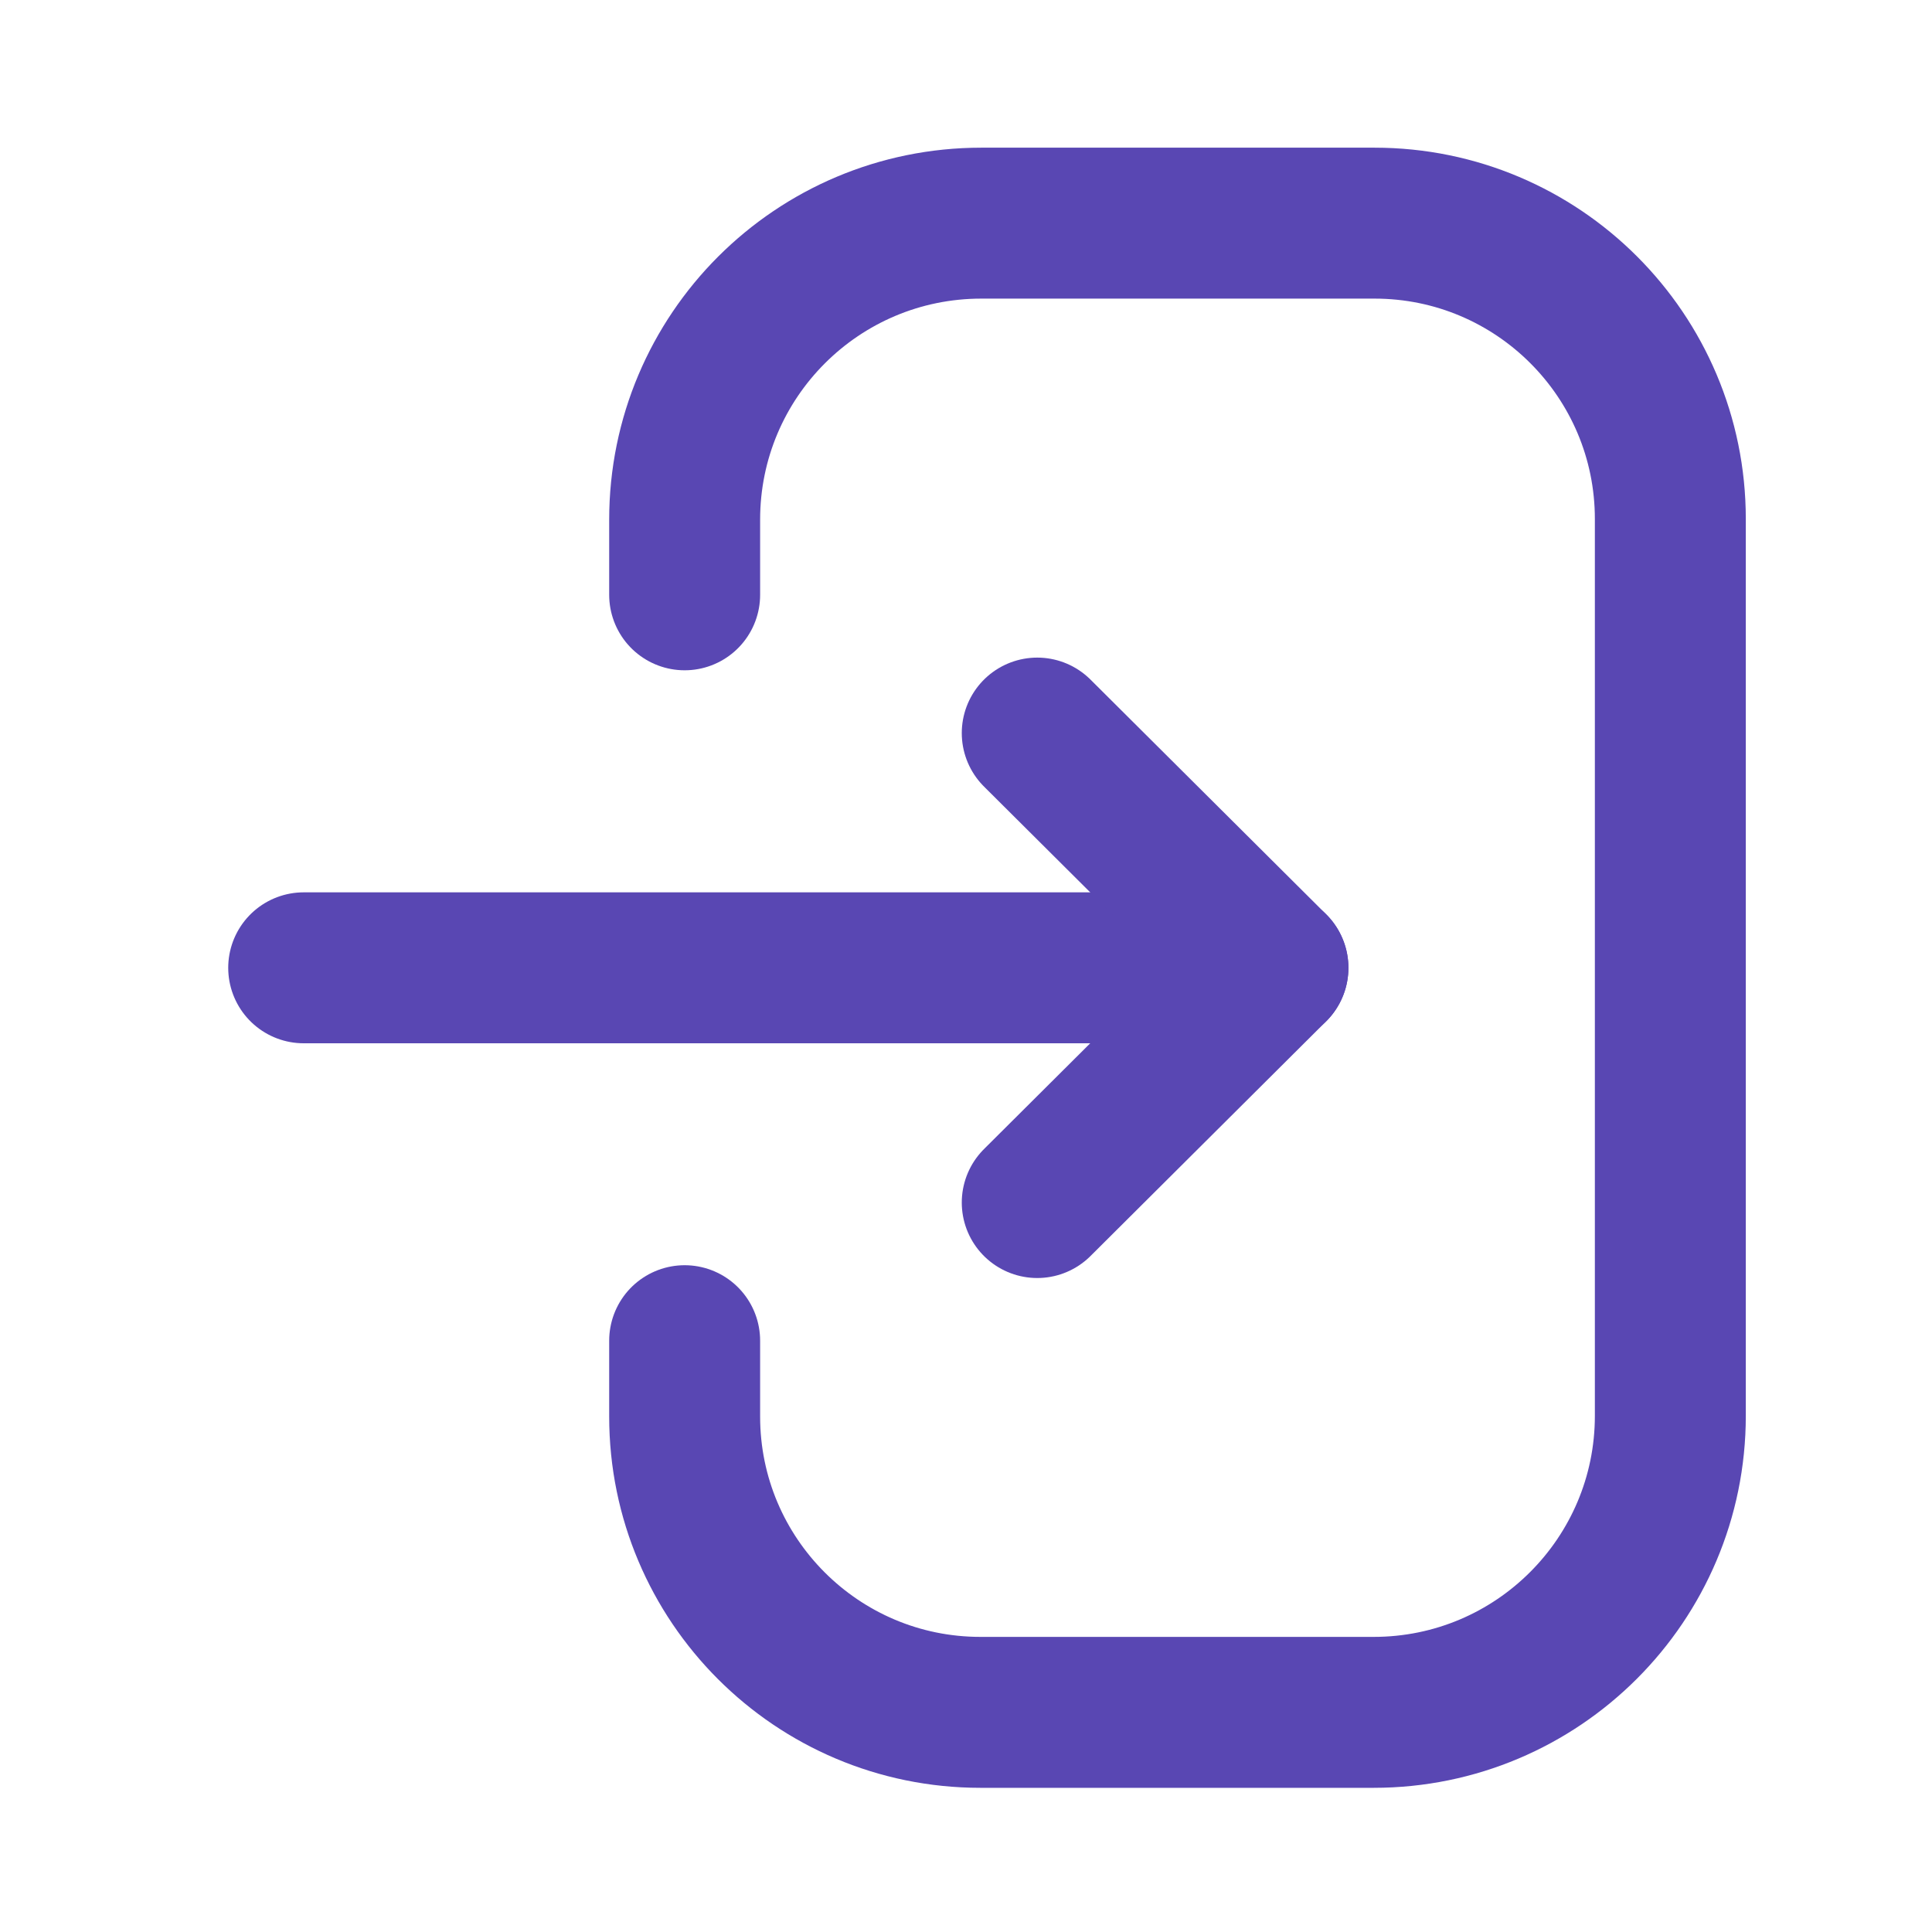
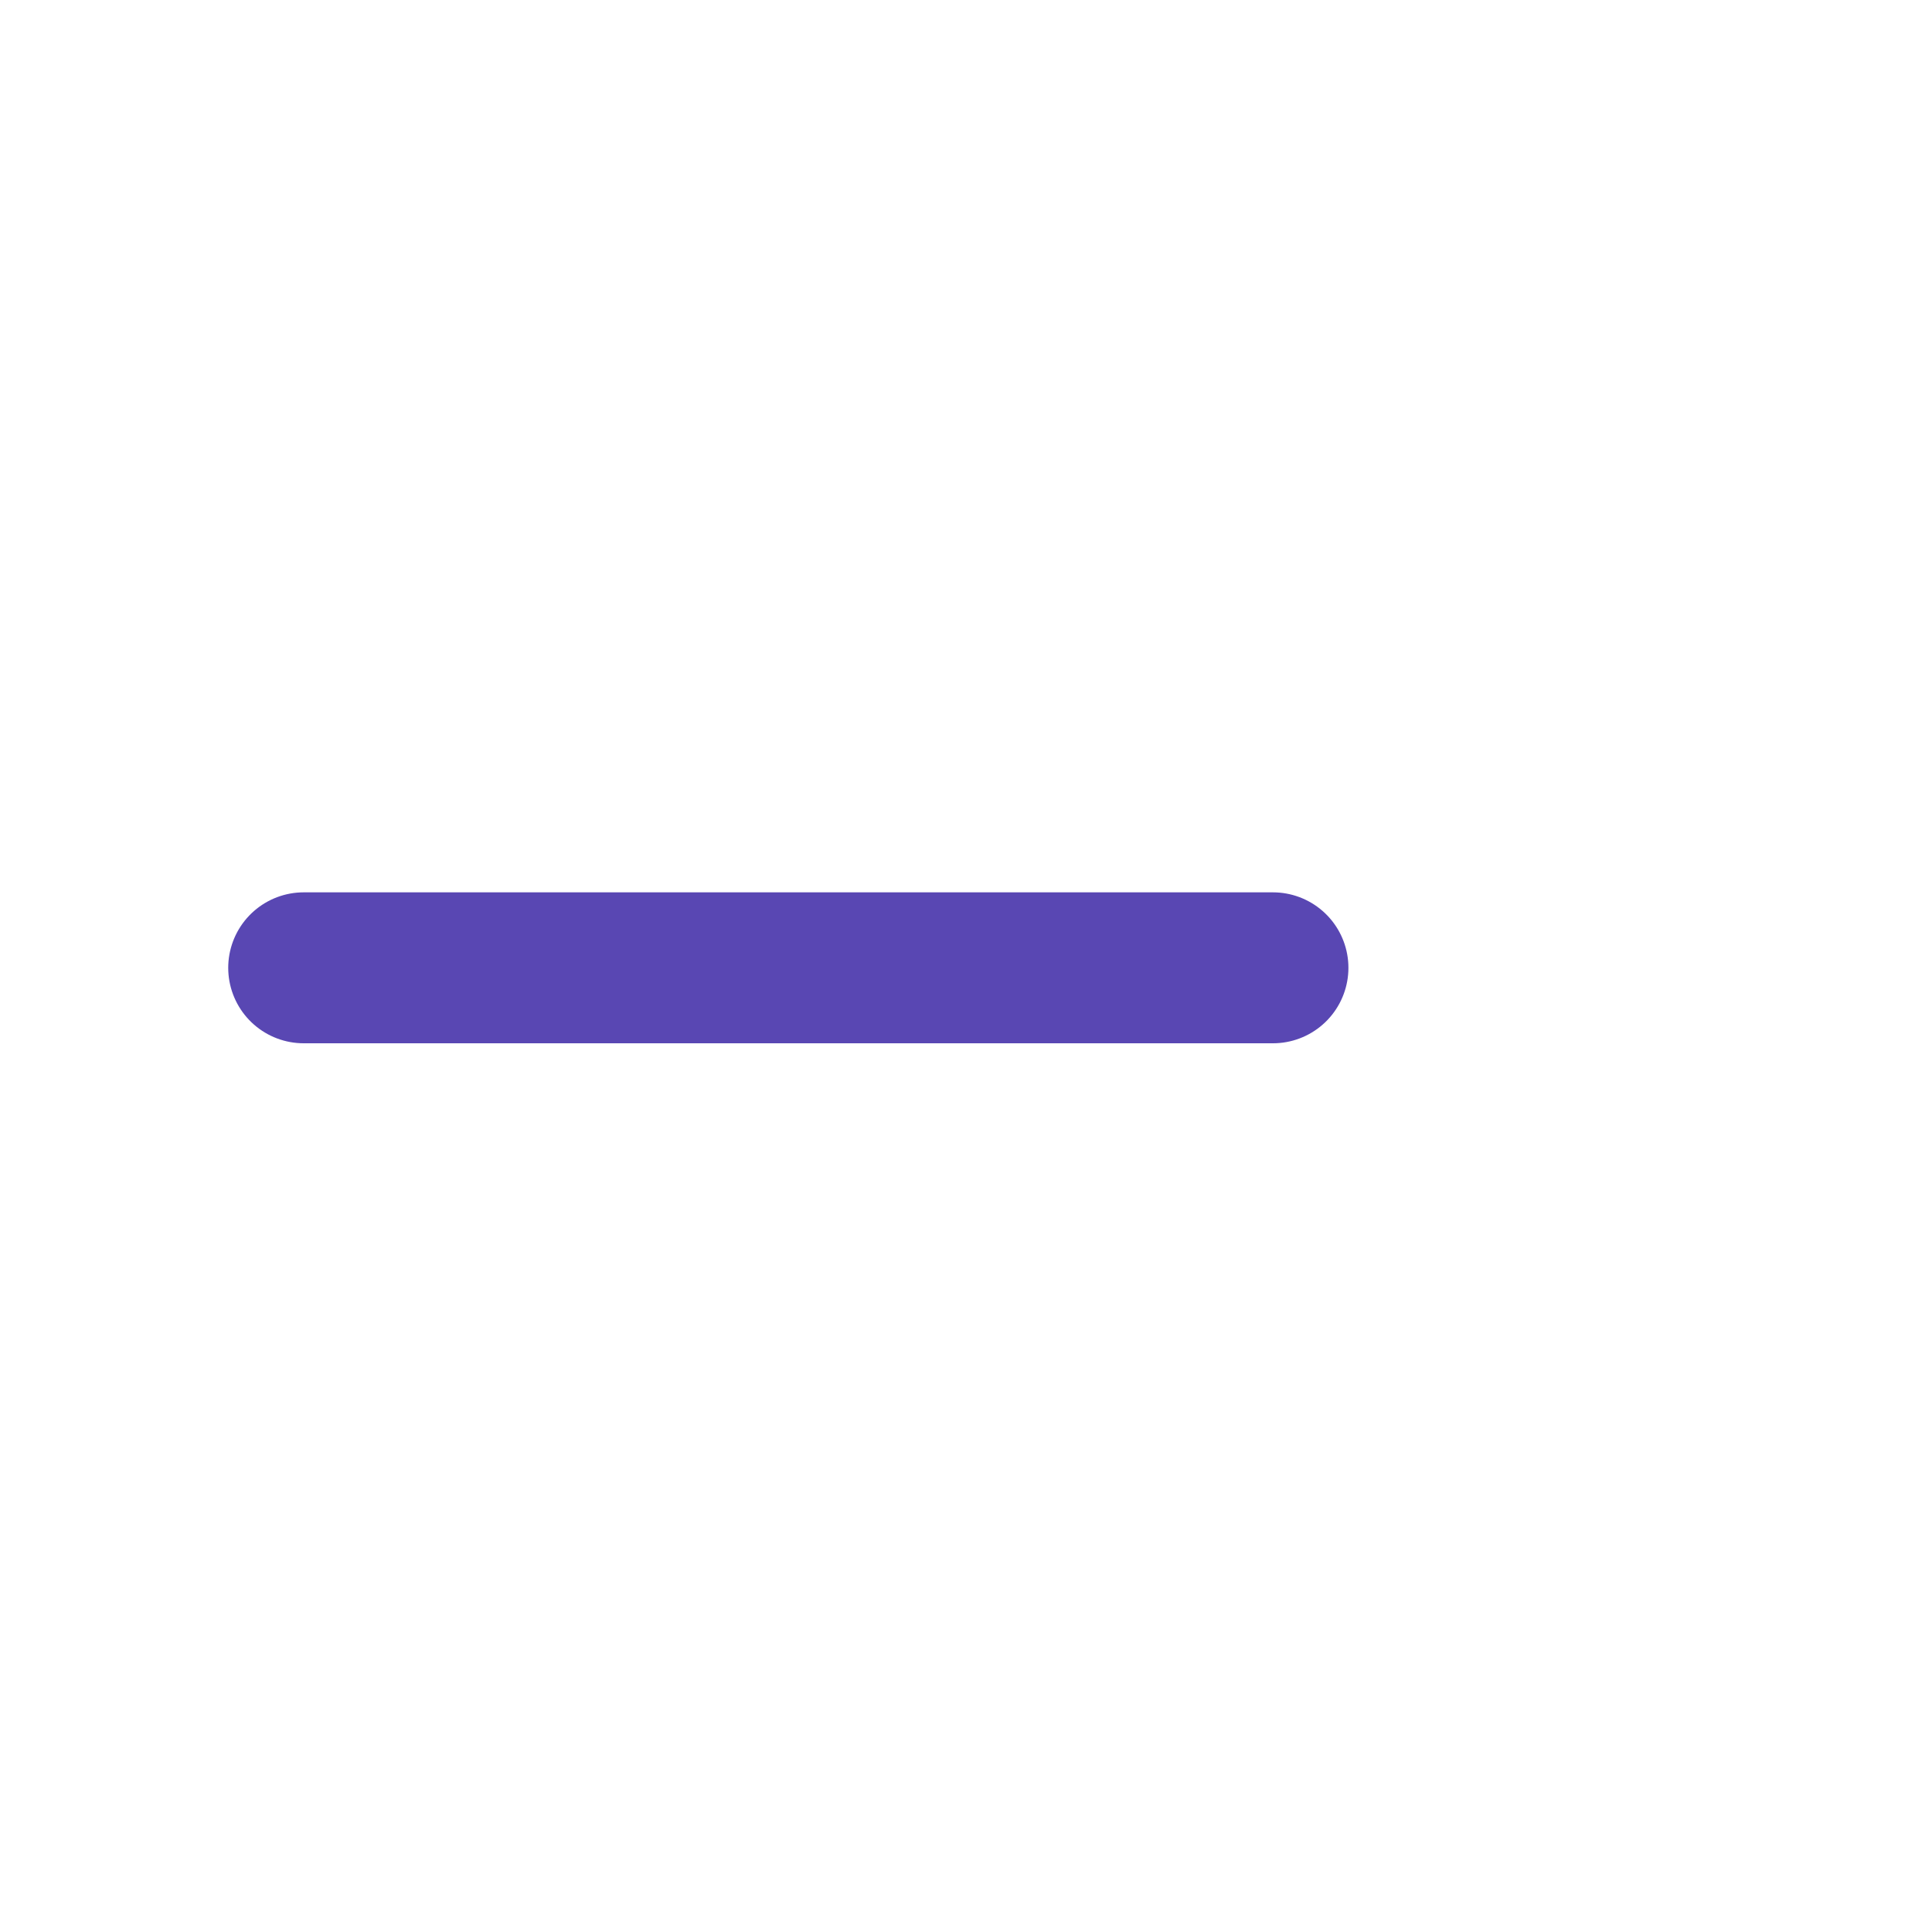
<svg xmlns="http://www.w3.org/2000/svg" width="16" height="16" viewBox="0 0 16 16" fill="none">
  <path d="M10.542 8.015H2.515" stroke="#5947B3" stroke-width="1.25" stroke-linecap="round" stroke-linejoin="round" />
-   <path d="M8.59 6.071L10.542 8.015L8.59 9.959" stroke="#5947B3" stroke-width="1.25" stroke-linecap="round" stroke-linejoin="round" />
-   <path d="M5.67 4.926V4.304C5.67 2.947 6.769 1.848 8.127 1.848H11.383C12.736 1.848 13.833 2.945 13.833 4.298V11.725C13.833 13.081 12.733 14.181 11.376 14.181H8.119C6.767 14.181 5.67 13.084 5.67 11.731V11.103" stroke="#5947B3" stroke-width="1.25" stroke-linecap="round" stroke-linejoin="round" />
</svg>